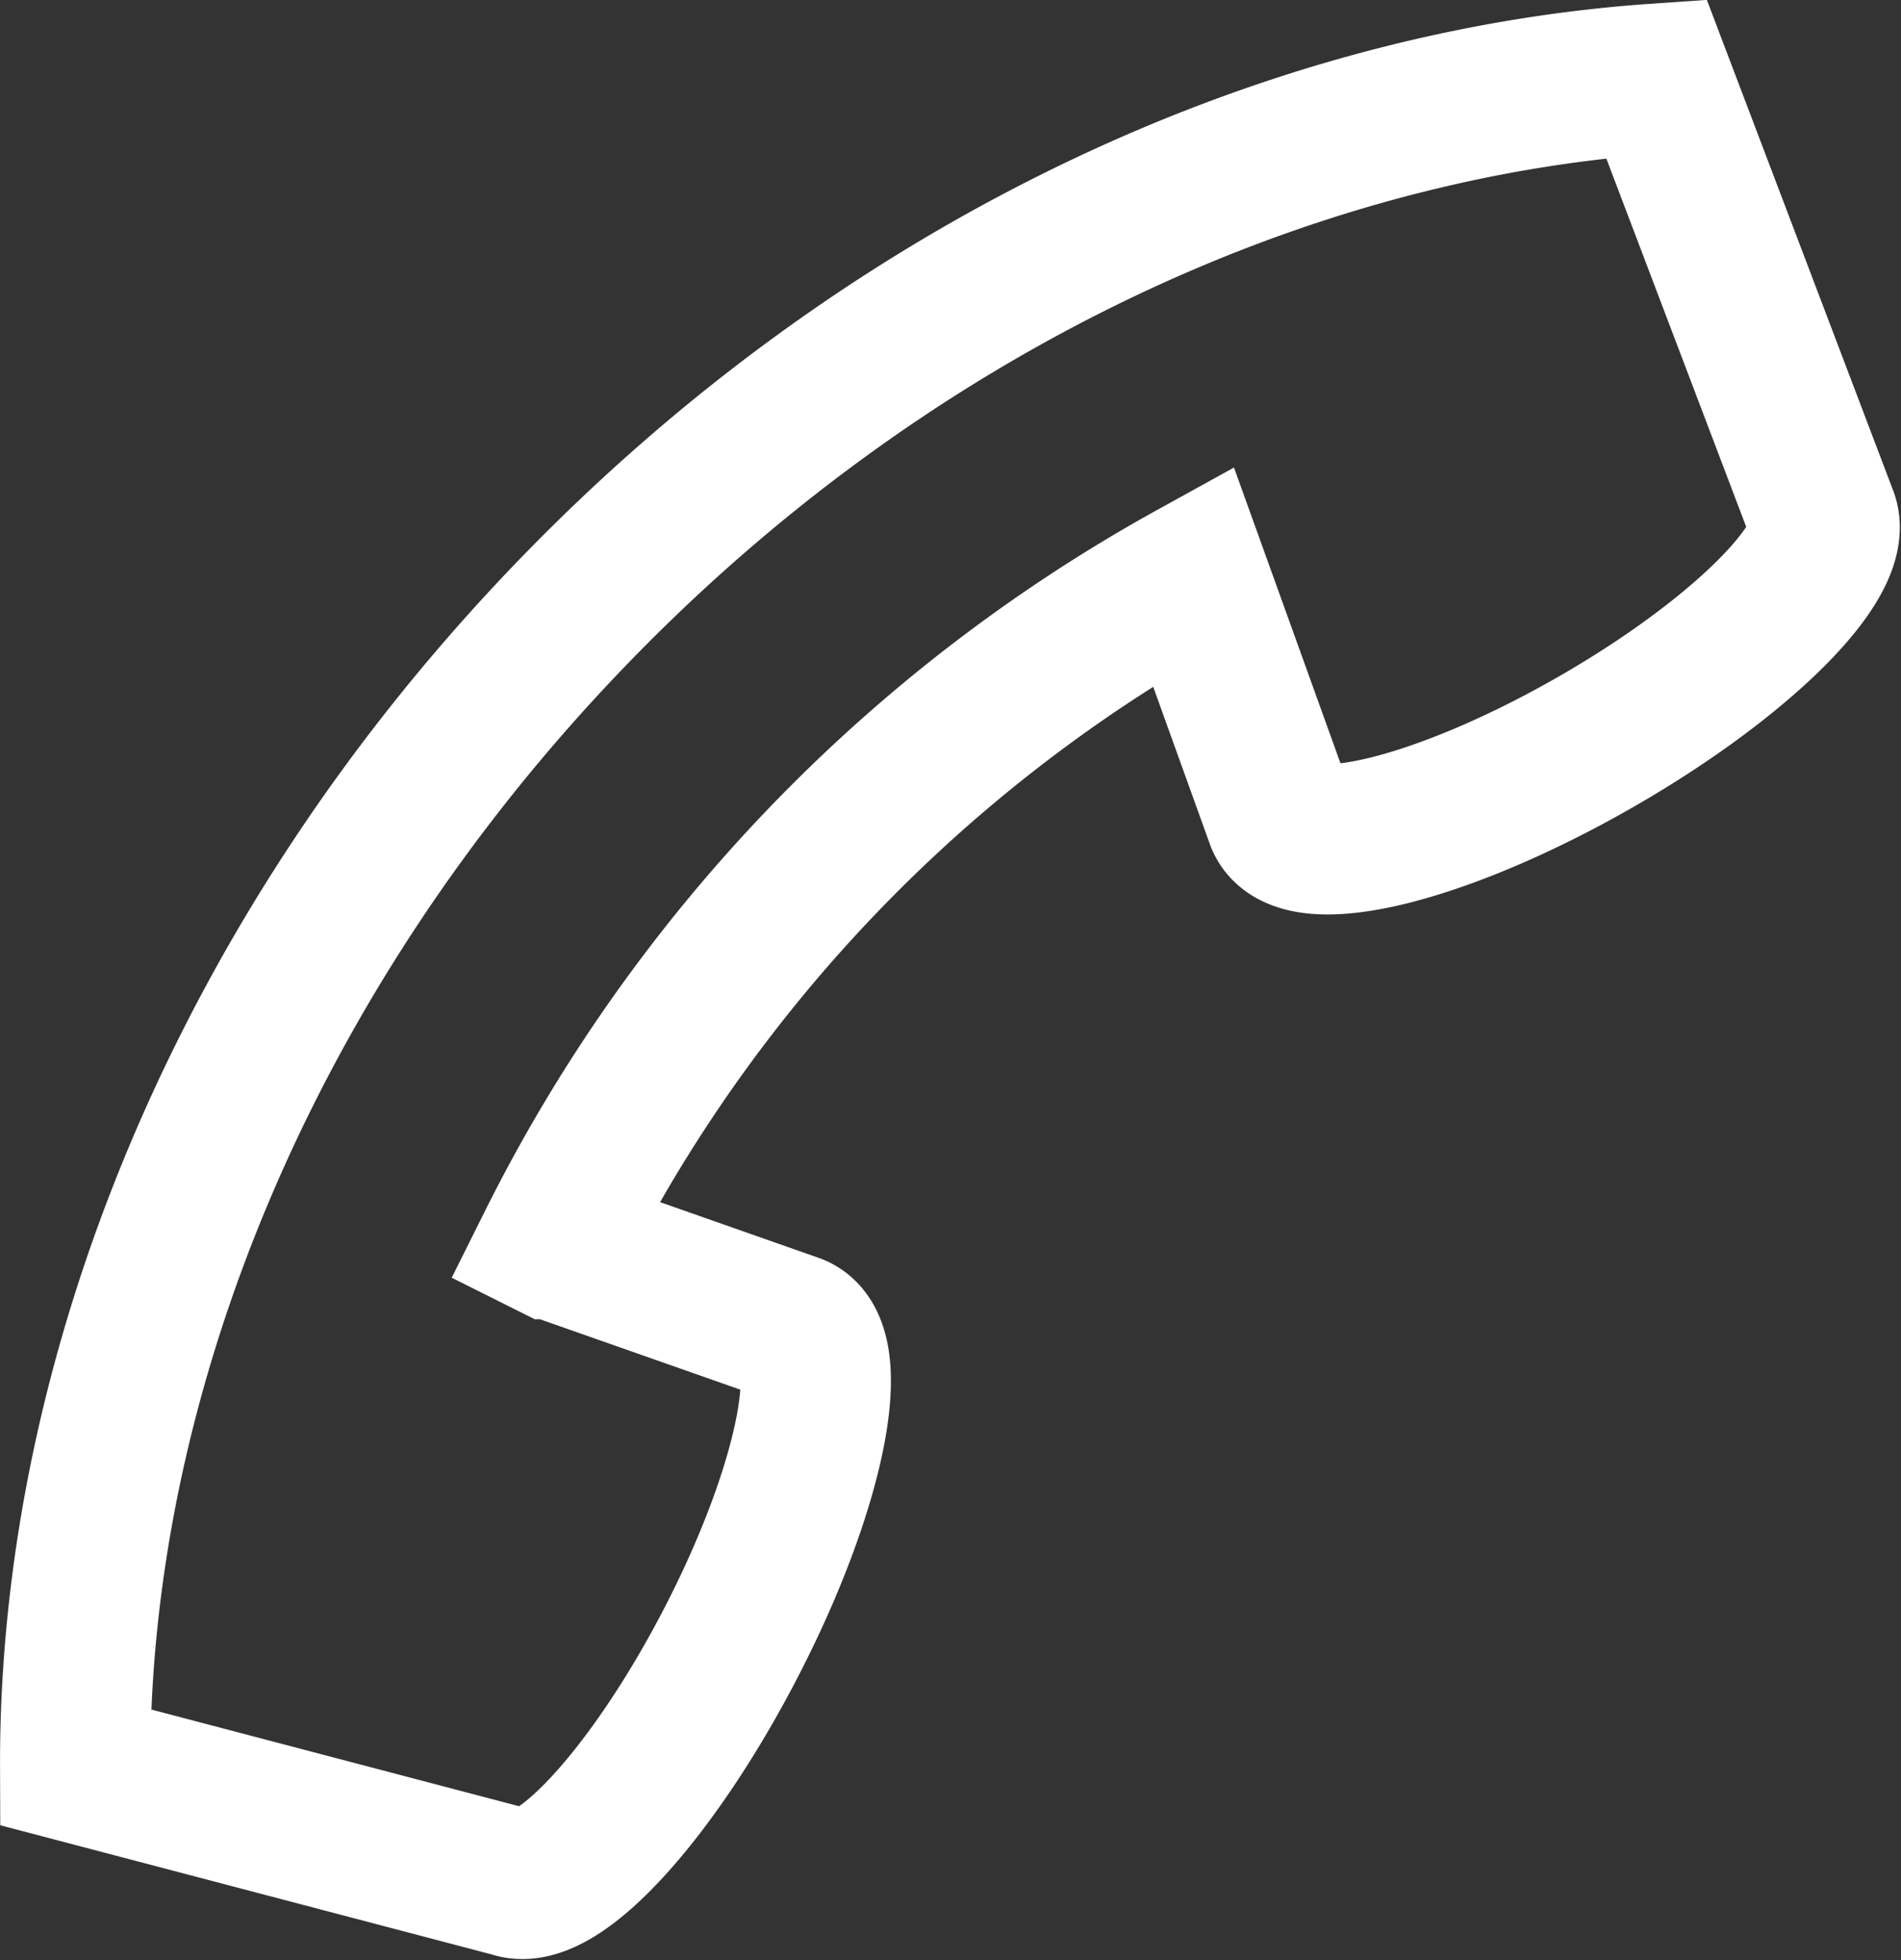
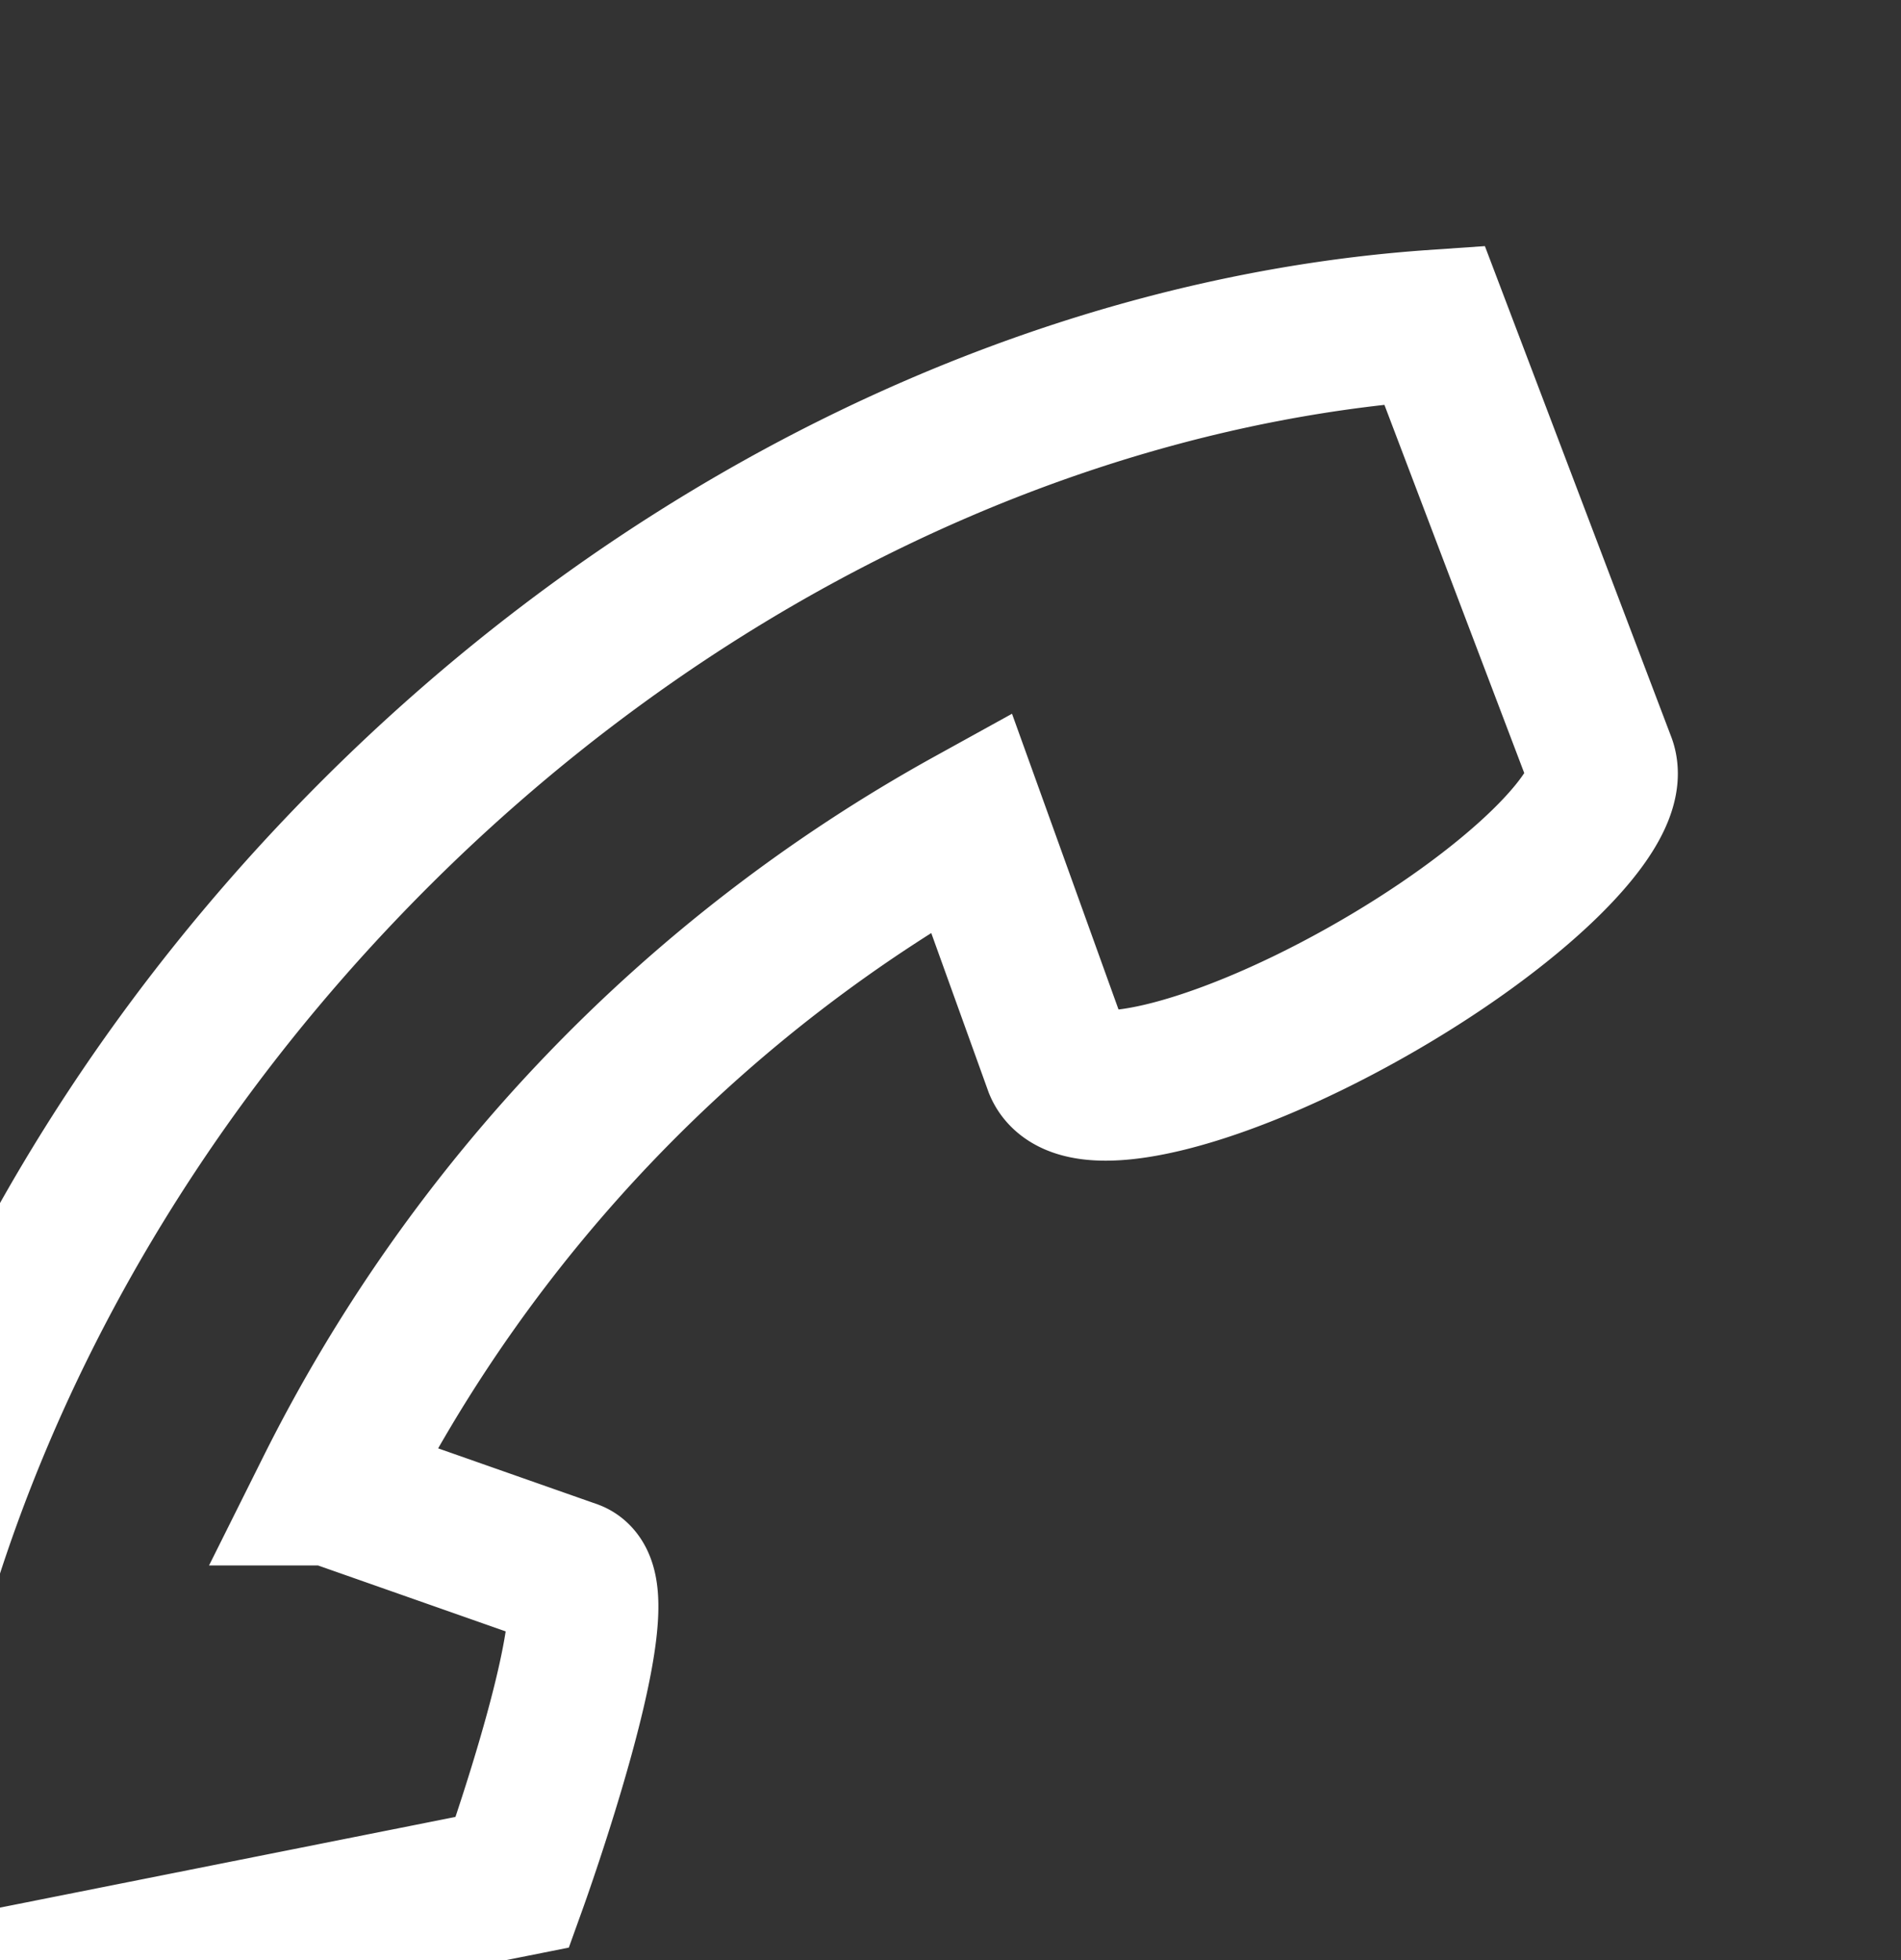
<svg xmlns="http://www.w3.org/2000/svg" width="37.95" height="39.119" viewBox="0 0 37.95 39.119">
  <rect x="0" y="0" width="37.95" height="39.119" fill="#333333" stroke="none" />
-   <path id="Pfad_9" data-name="Pfad 9" d="M443.913,374.122c.9.336,2.879-1.865,4.431-4.914s2.084-5.794,1.189-6.13l-4.817-1.692h-.005a31.086,31.086,0,0,1,12.79-13.335v0l1.751,4.861c.371.881,3.092.241,6.078-1.43s5.107-3.74,4.736-4.622l-3.317-8.733c-7.482.515-15.415,4.18-21.7,10.72-6.531,6.794-9.893,15.242-9.866,22.981Z" transform="translate(-433.682 -336.556)" fill="none" stroke="#fff" stroke-miterlimit="10" stroke-width="3" />
+   <path id="Pfad_9" data-name="Pfad 9" d="M443.913,374.122s2.084-5.794,1.189-6.13l-4.817-1.692h-.005a31.086,31.086,0,0,1,12.79-13.335v0l1.751,4.861c.371.881,3.092.241,6.078-1.43s5.107-3.74,4.736-4.622l-3.317-8.733c-7.482.515-15.415,4.18-21.7,10.72-6.531,6.794-9.893,15.242-9.866,22.981Z" transform="translate(-433.682 -336.556)" fill="none" stroke="#fff" stroke-miterlimit="10" stroke-width="3" />
</svg>